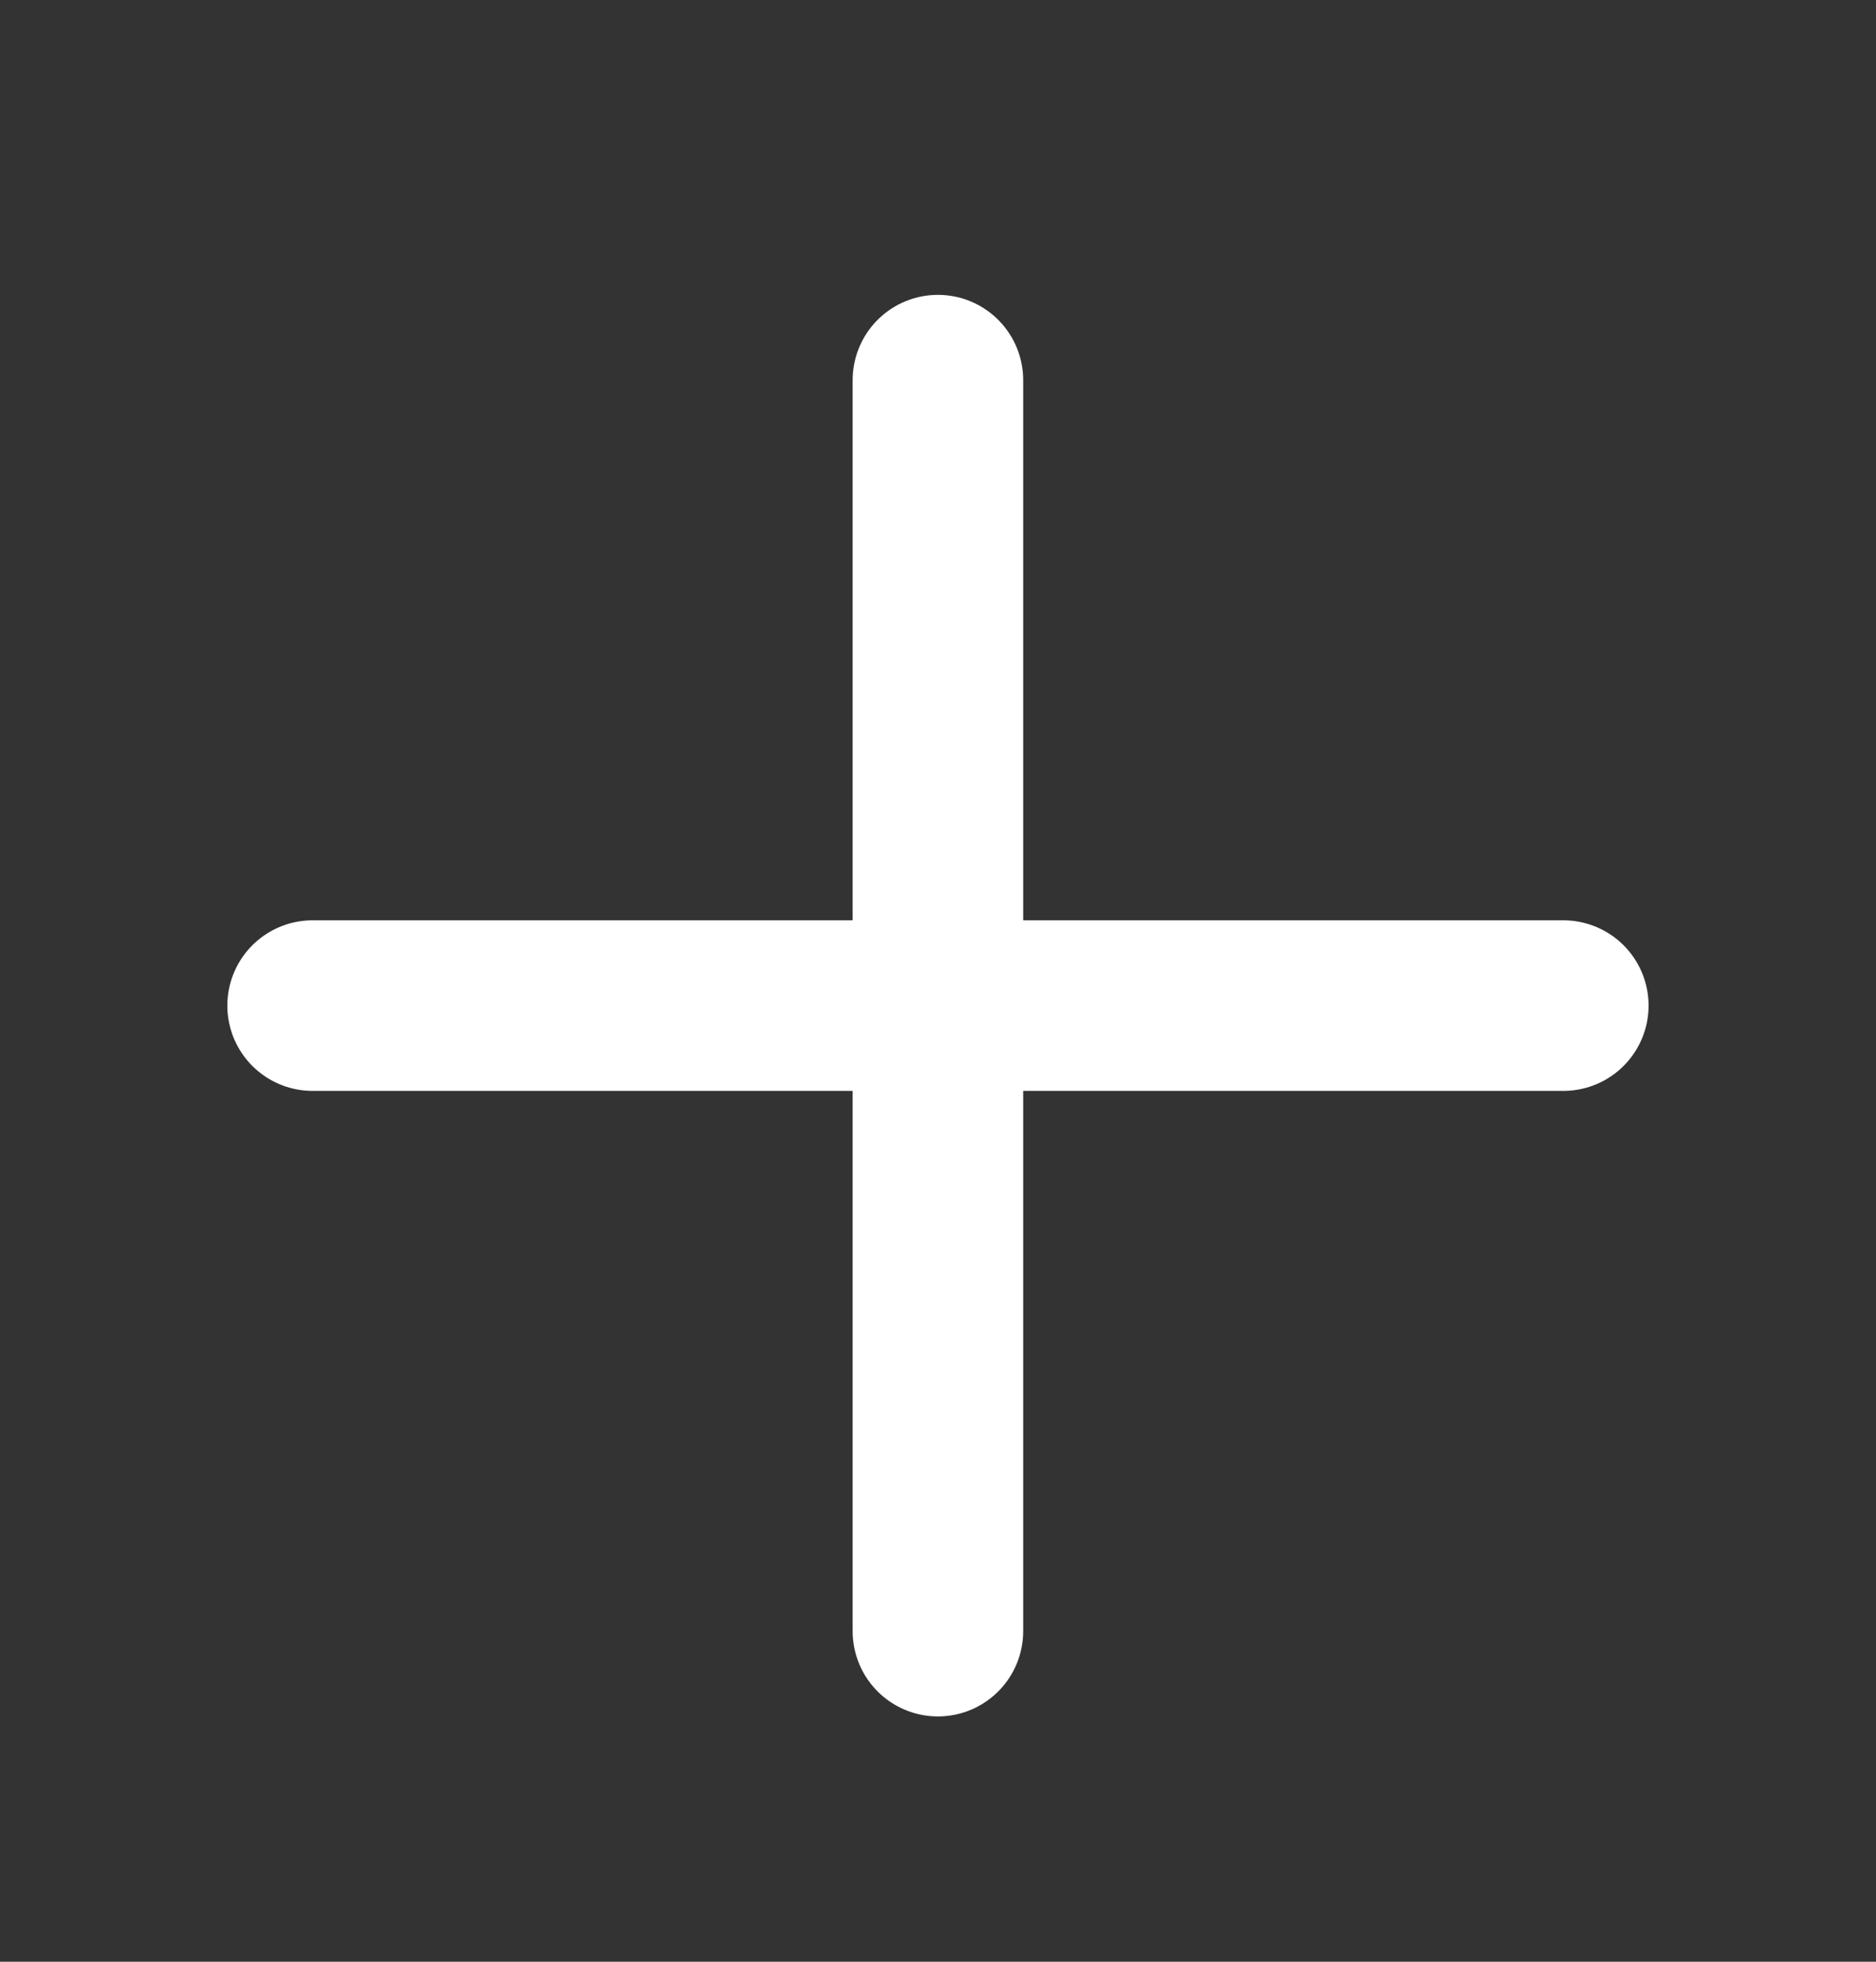
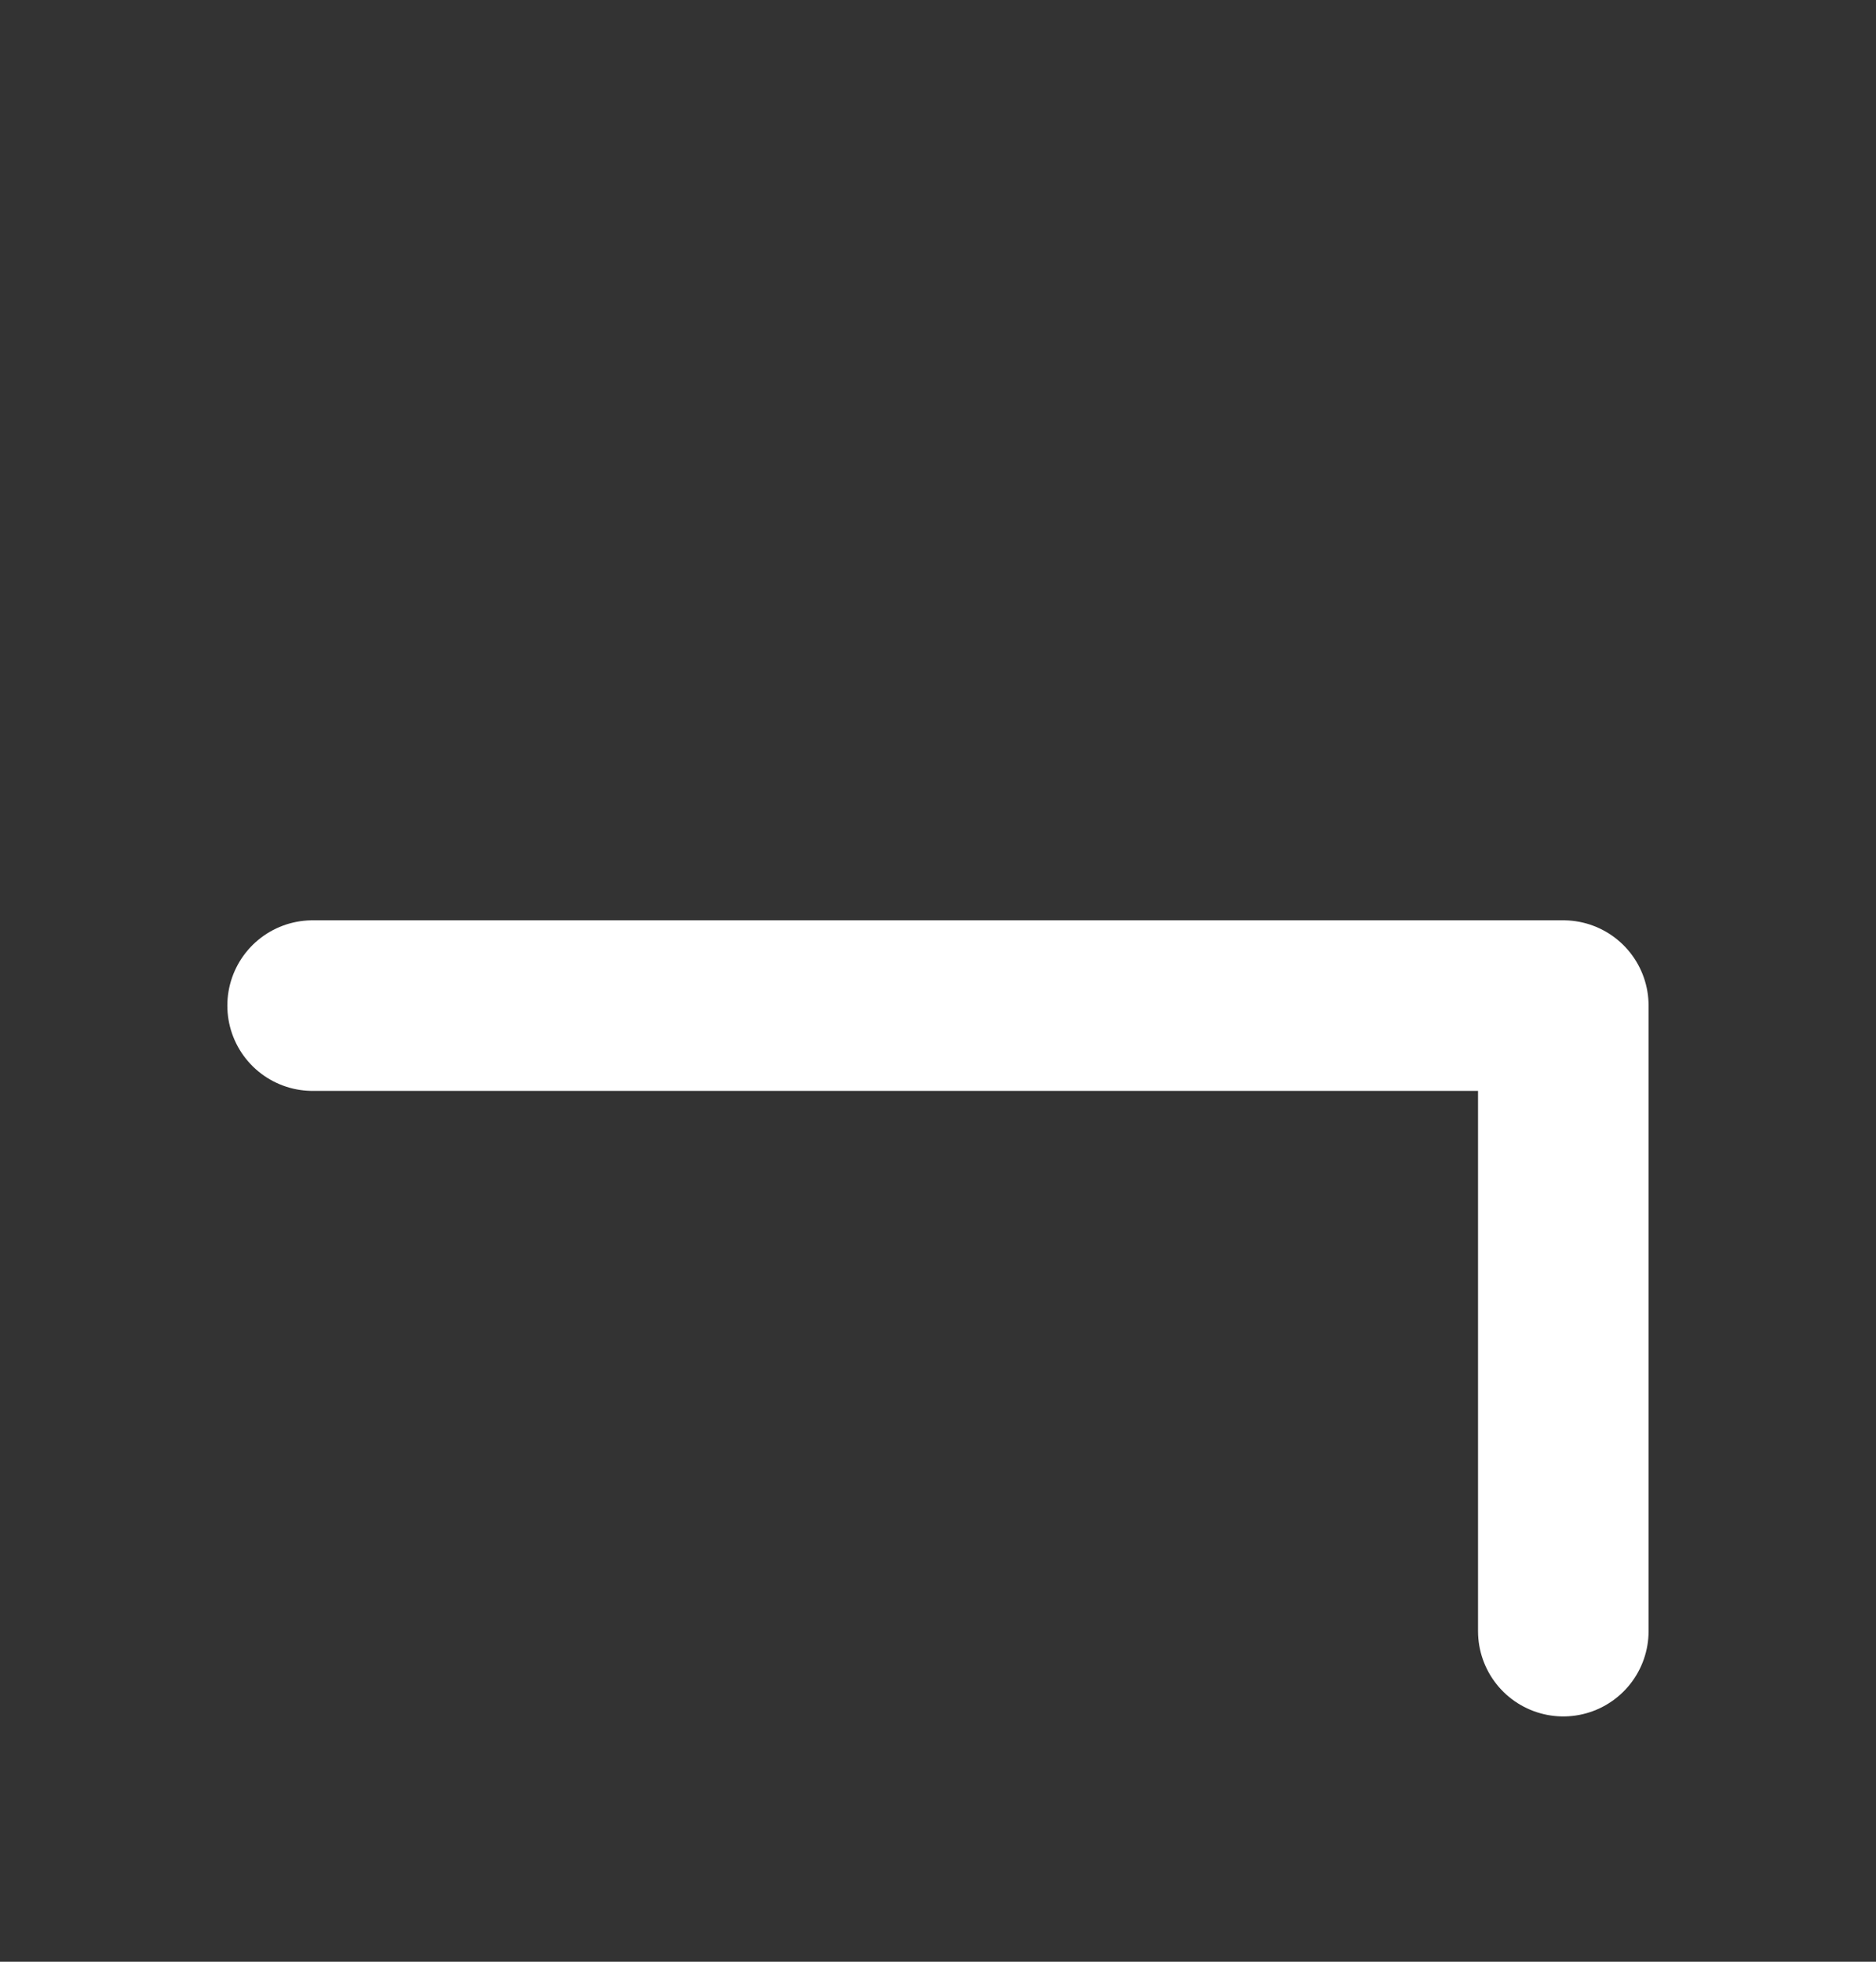
<svg xmlns="http://www.w3.org/2000/svg" width="22" height="23" viewBox="0 0 22 23" fill="none">
  <rect x="0" y="0" width="22" height="23" fill="#333333" stroke="none" />
-   <path d="M3.666 11.79H18.333M10.999 4.457V19.124" stroke="white" stroke-width="2" stroke-linecap="round" stroke-linejoin="round" />
+   <path d="M3.666 11.79H18.333V19.124" stroke="white" stroke-width="2" stroke-linecap="round" stroke-linejoin="round" />
</svg>